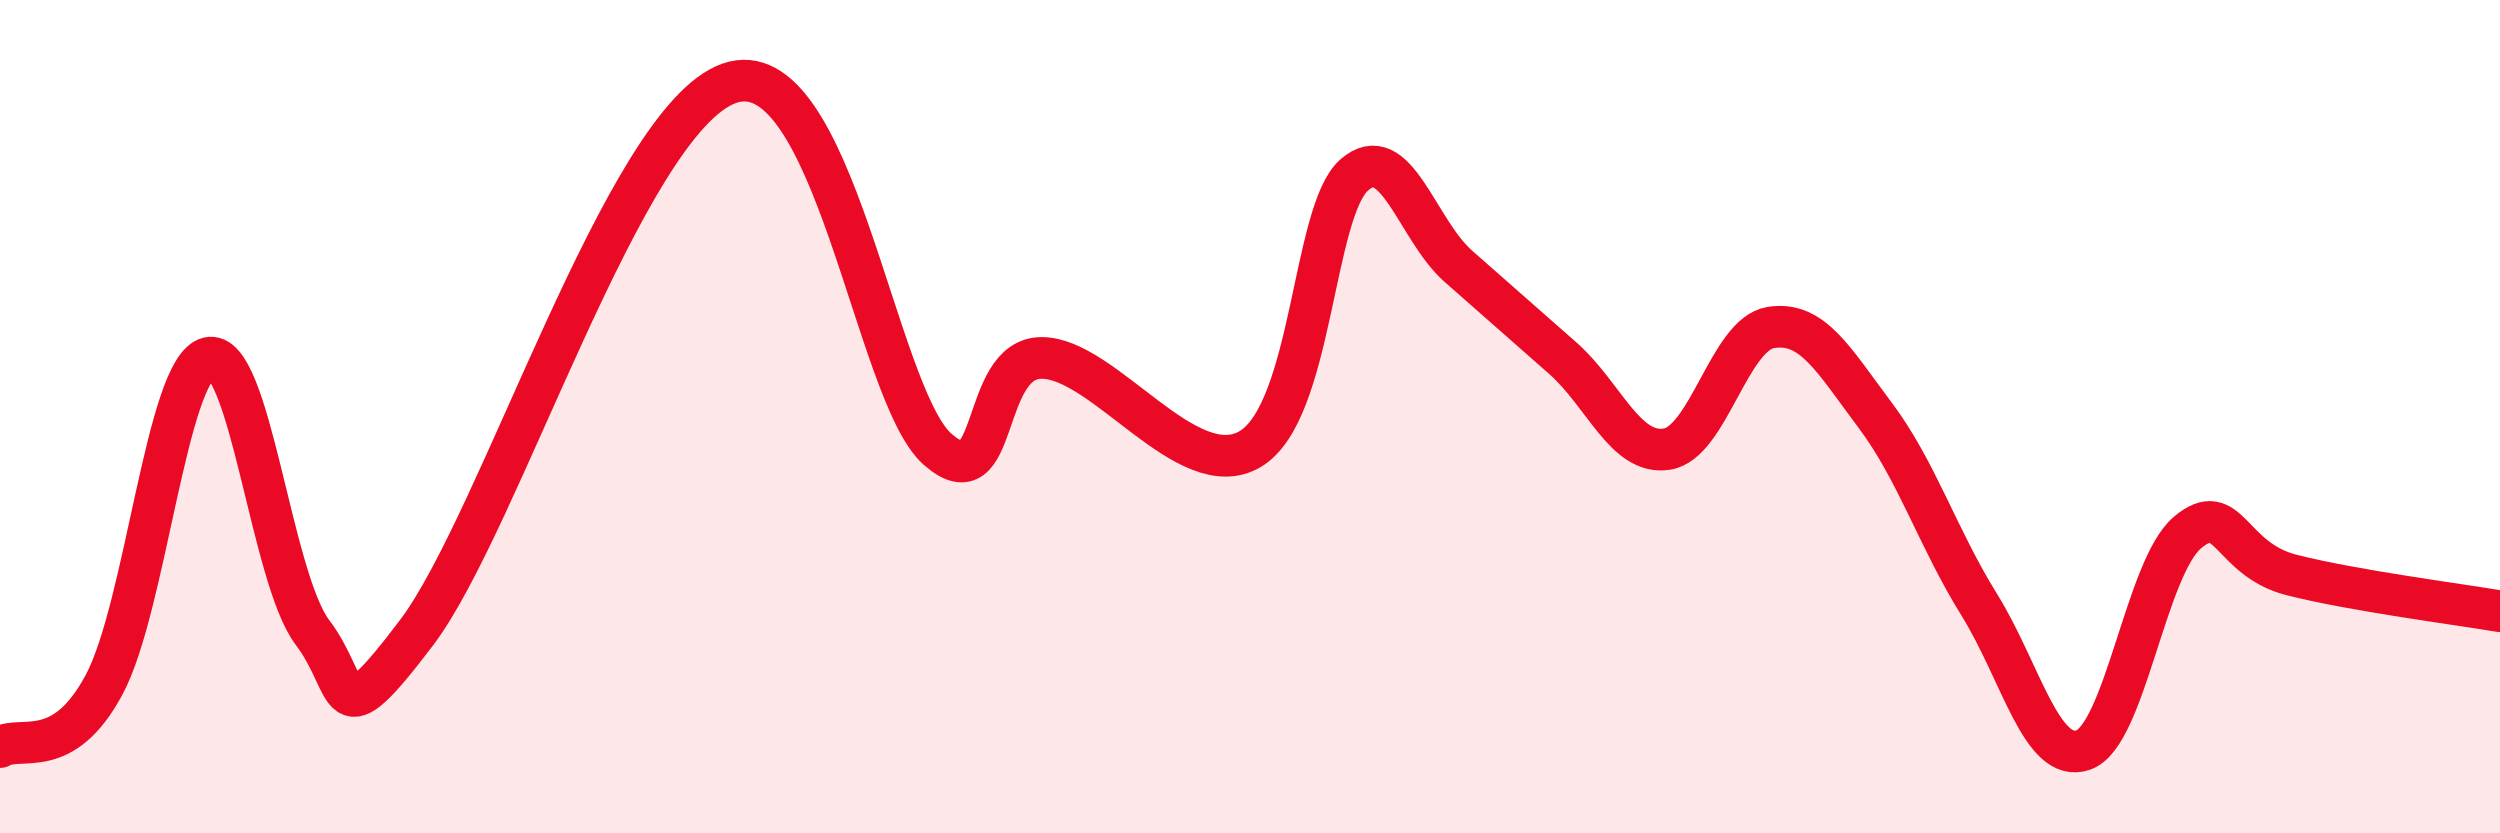
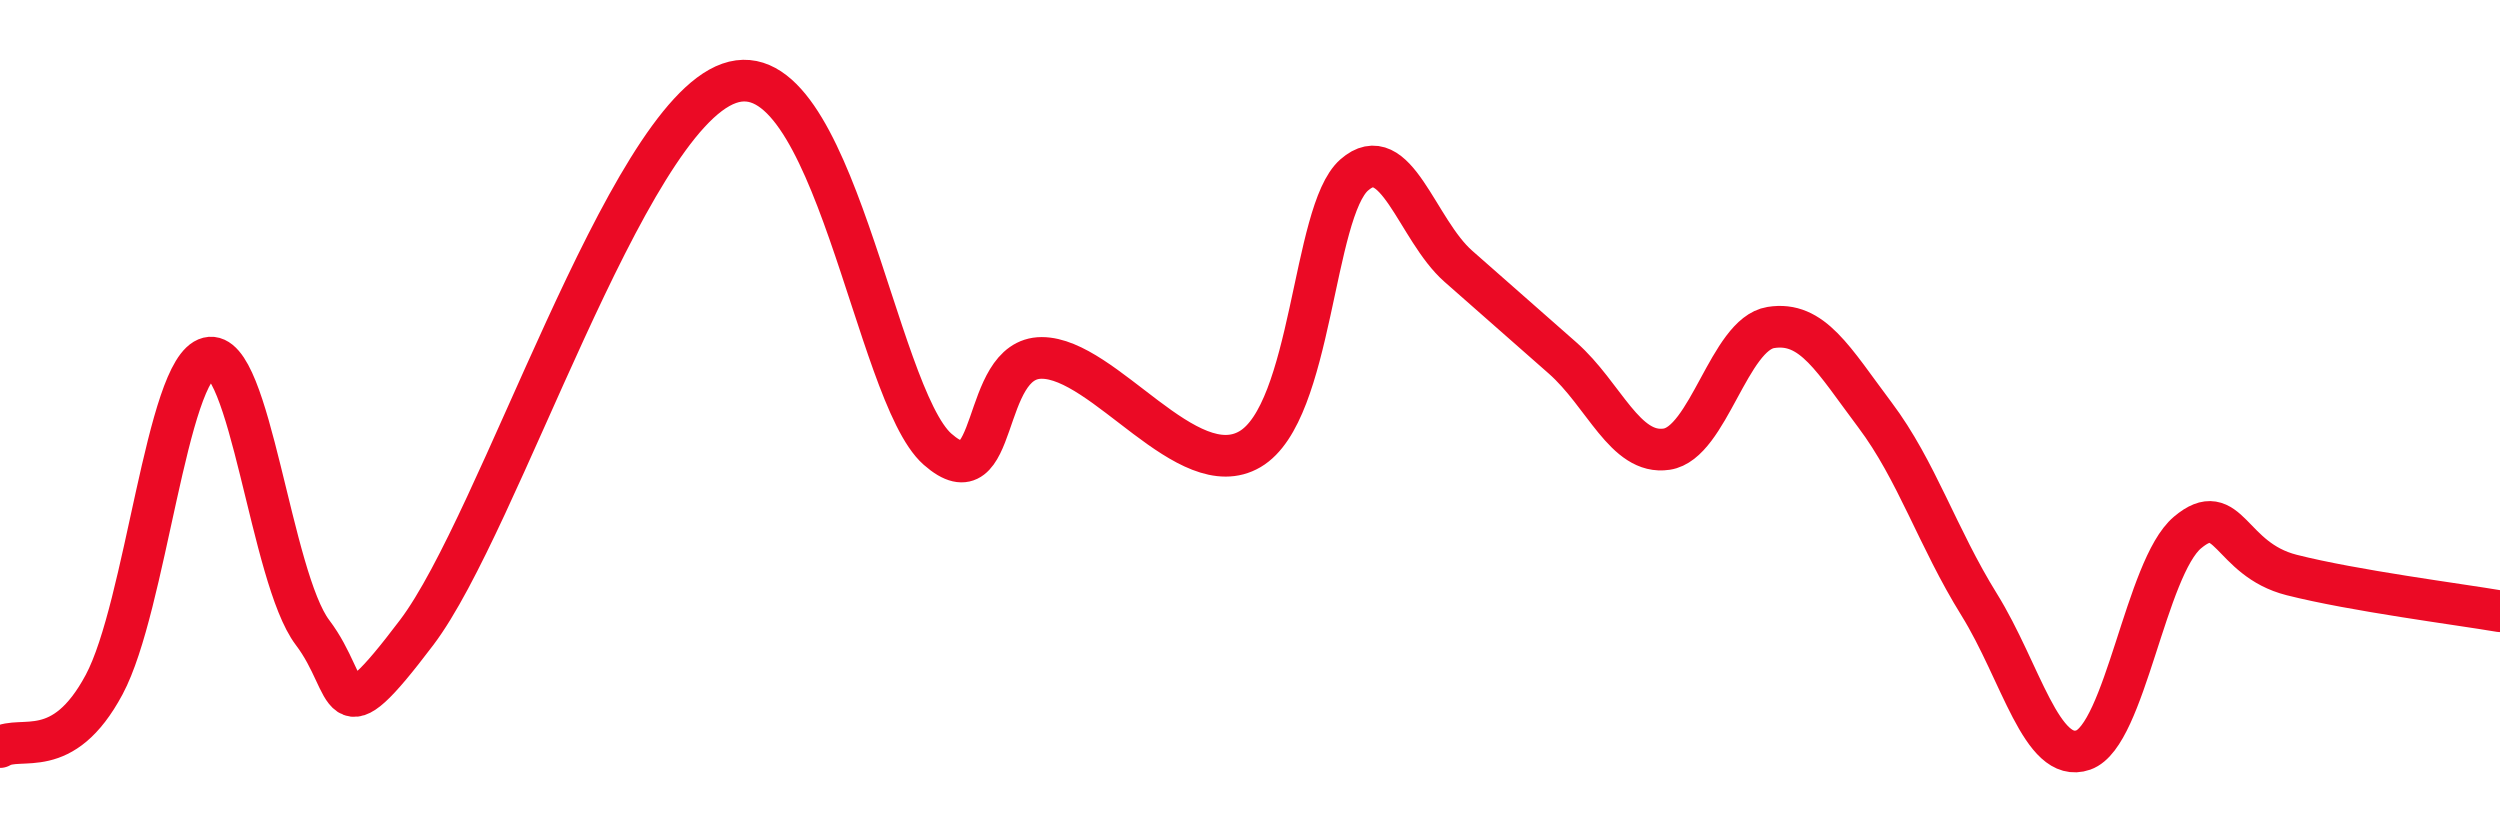
<svg xmlns="http://www.w3.org/2000/svg" width="60" height="20" viewBox="0 0 60 20">
-   <path d="M 0,17.93 C 0.5,17.63 1.5,18.3 2.5,16.43 C 3.5,14.56 4,8.84 5,8.59 C 6,8.34 6.5,13.86 7.5,15.18 C 8.5,16.5 8,17.82 10,15.18 C 12,12.54 15,2.88 17.5,2 C 20,1.12 21,9.46 22.5,10.78 C 24,12.1 23.5,8.59 25,8.59 C 26.5,8.59 28.5,11.66 30,10.78 C 31.5,9.9 31.5,5.08 32.5,4.2 C 33.5,3.32 34,5.51 35,6.39 C 36,7.27 36.5,7.71 37.5,8.59 C 38.5,9.47 39,10.93 40,10.78 C 41,10.63 41.5,8.02 42.5,7.86 C 43.5,7.7 44,8.63 45,9.96 C 46,11.29 46.5,12.9 47.5,14.51 C 48.5,16.12 49,18.35 50,18 C 51,17.65 51.5,13.62 52.5,12.78 C 53.5,11.94 53.5,13.42 55,13.8 C 56.5,14.18 59,14.5 60,14.67L60 20L0 20Z" fill="#EB0A25" opacity="0.1" stroke-linecap="round" stroke-linejoin="round" />
  <path d="M 0,17.93 C 0.5,17.63 1.5,18.3 2.5,16.43 C 3.5,14.56 4,8.84 5,8.59 C 6,8.34 6.5,13.86 7.5,15.18 C 8.5,16.5 8,17.82 10,15.18 C 12,12.54 15,2.88 17.5,2 C 20,1.12 21,9.46 22.5,10.78 C 24,12.1 23.5,8.59 25,8.59 C 26.5,8.59 28.5,11.66 30,10.78 C 31.5,9.9 31.5,5.08 32.5,4.2 C 33.5,3.32 34,5.51 35,6.39 C 36,7.27 36.5,7.71 37.5,8.59 C 38.5,9.47 39,10.93 40,10.78 C 41,10.63 41.5,8.02 42.5,7.86 C 43.5,7.7 44,8.63 45,9.96 C 46,11.29 46.5,12.9 47.5,14.51 C 48.5,16.12 49,18.35 50,18 C 51,17.65 51.5,13.62 52.5,12.78 C 53.5,11.94 53.5,13.42 55,13.8 C 56.5,14.18 59,14.5 60,14.67" stroke="#EB0A25" stroke-width="1" fill="none" stroke-linecap="round" stroke-linejoin="round" />
</svg>